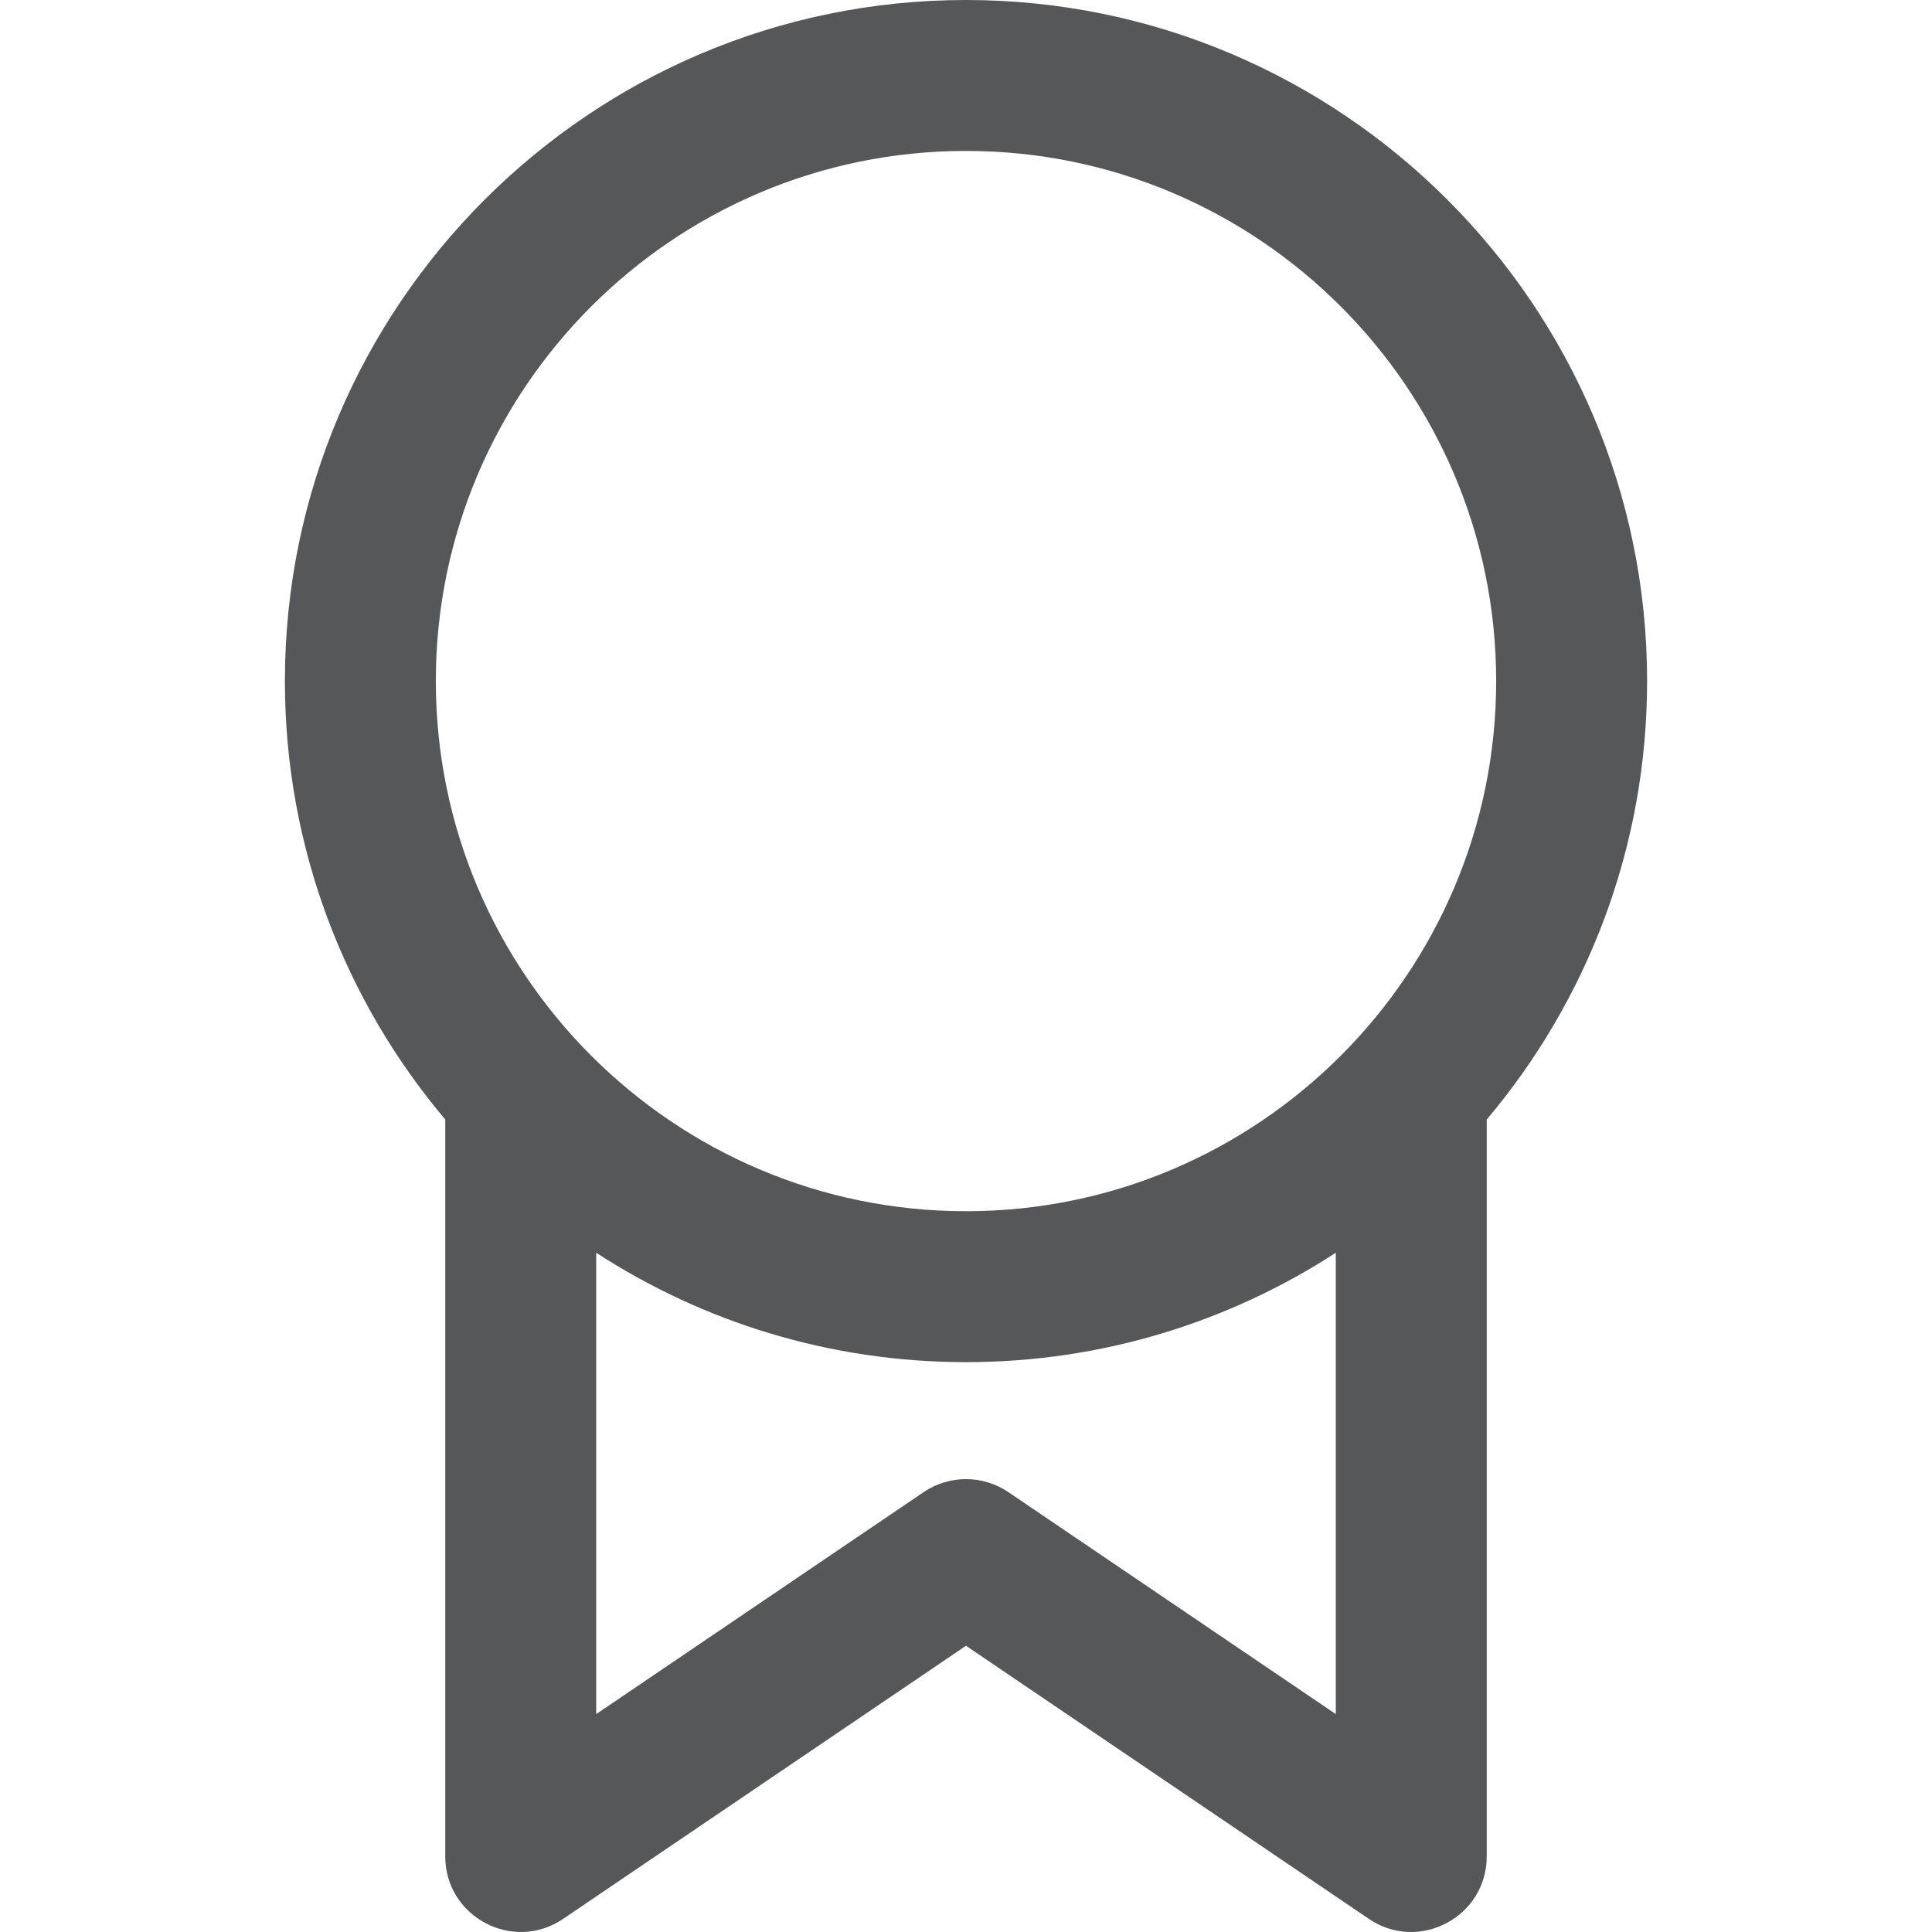
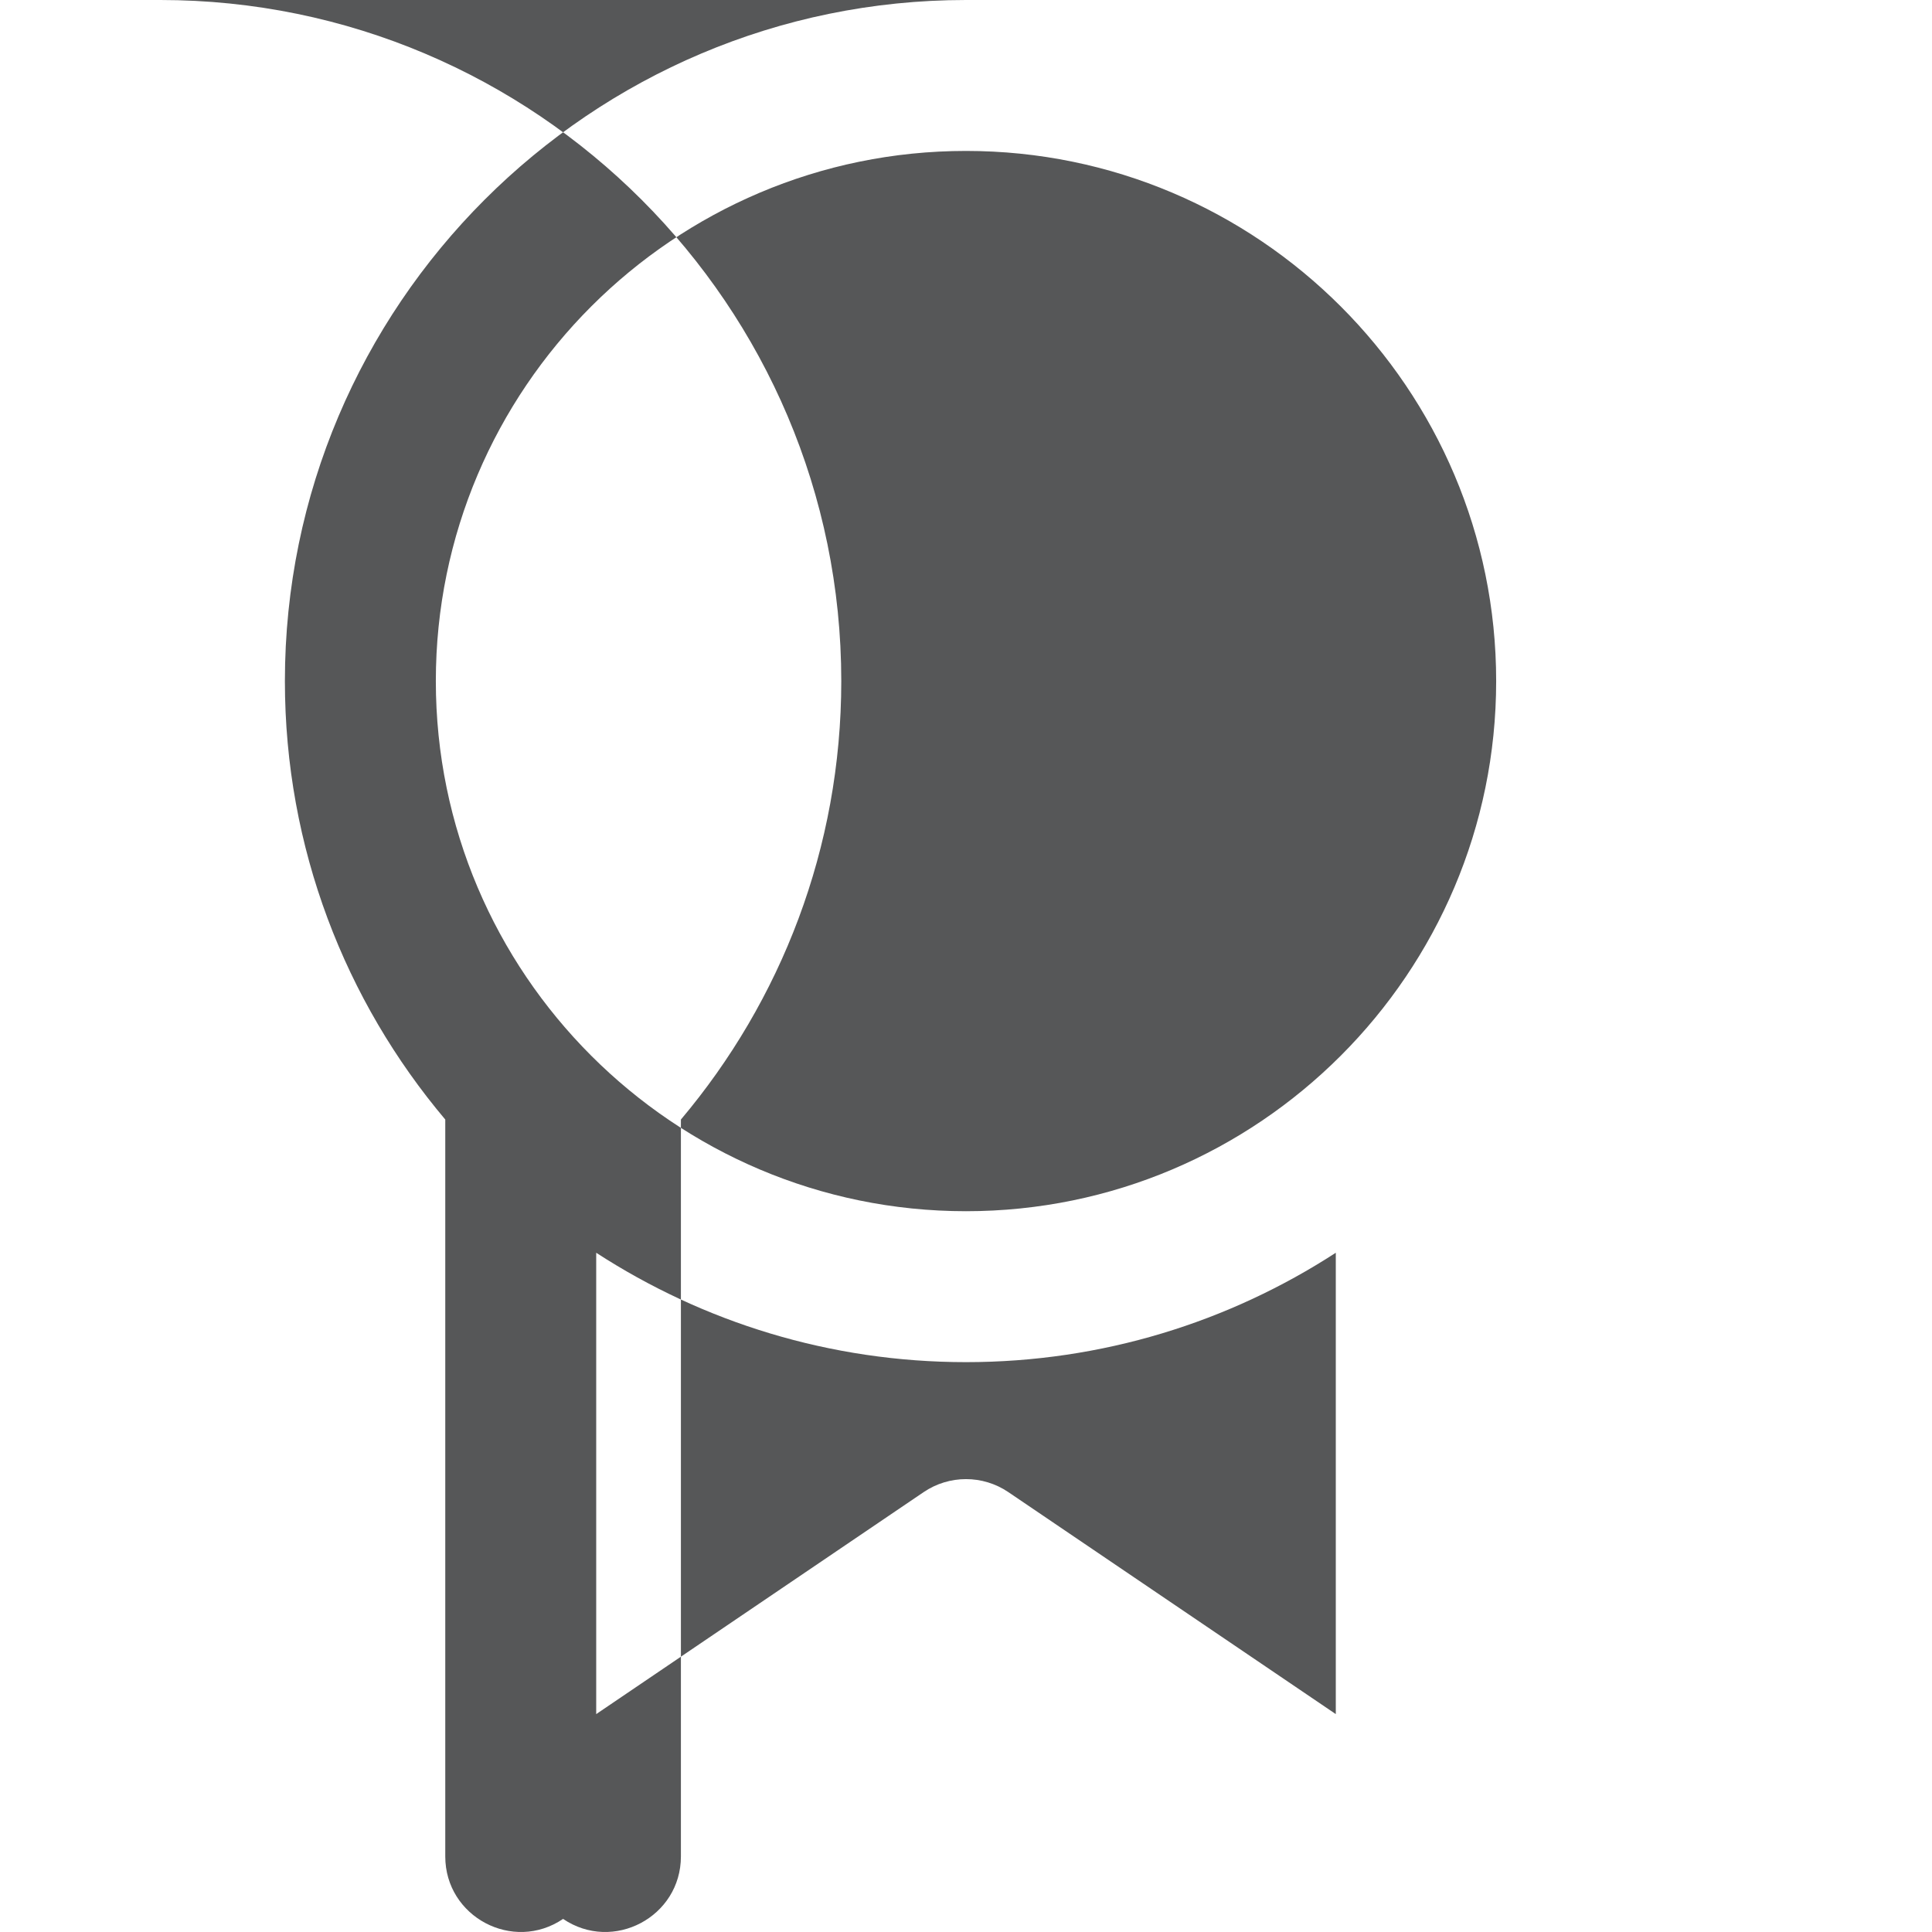
<svg xmlns="http://www.w3.org/2000/svg" version="1.1" width="512" height="512" x="0" y="0" viewBox="0 0 512 512" style="enable-background:new 0 0 512 512" xml:space="preserve" class="">
  <g>
    <g>
-       <path d="m256 0c-99.528 0-180.5 80.968-180.5 180.491 0 44.225 15.999 84.778 42.5 116.198v195.286c0 16.013 17.959 25.547 31.223 16.553l106.777-72.386 106.776 72.387c13.259 8.989 31.224-.53 31.224-16.553v-195.286c26.501-31.421 42.5-71.973 42.5-116.199 0-99.523-80.972-180.491-180.5-180.491zm98 454.255-86.776-58.829c-6.777-4.594-15.67-4.593-22.447 0l-86.777 58.829v-122.263c28.241 18.329 61.897 28.99 98 28.99s69.759-10.661 98-28.99zm-98-133.271c-77.472 0-140.5-63.025-140.5-140.493s63.028-140.493 140.5-140.493 140.5 63.025 140.5 140.493-63.028 140.493-140.5 140.493z" fill="#565758" data-original="#000000" style="" class="" />
+       <path d="m256 0c-99.528 0-180.5 80.968-180.5 180.491 0 44.225 15.999 84.778 42.5 116.198v195.286c0 16.013 17.959 25.547 31.223 16.553c13.259 8.989 31.224-.53 31.224-16.553v-195.286c26.501-31.421 42.5-71.973 42.5-116.199 0-99.523-80.972-180.491-180.5-180.491zm98 454.255-86.776-58.829c-6.777-4.594-15.67-4.593-22.447 0l-86.777 58.829v-122.263c28.241 18.329 61.897 28.99 98 28.99s69.759-10.661 98-28.99zm-98-133.271c-77.472 0-140.5-63.025-140.5-140.493s63.028-140.493 140.5-140.493 140.5 63.025 140.5 140.493-63.028 140.493-140.5 140.493z" fill="#565758" data-original="#000000" style="" class="" />
    </g>
  </g>
</svg>